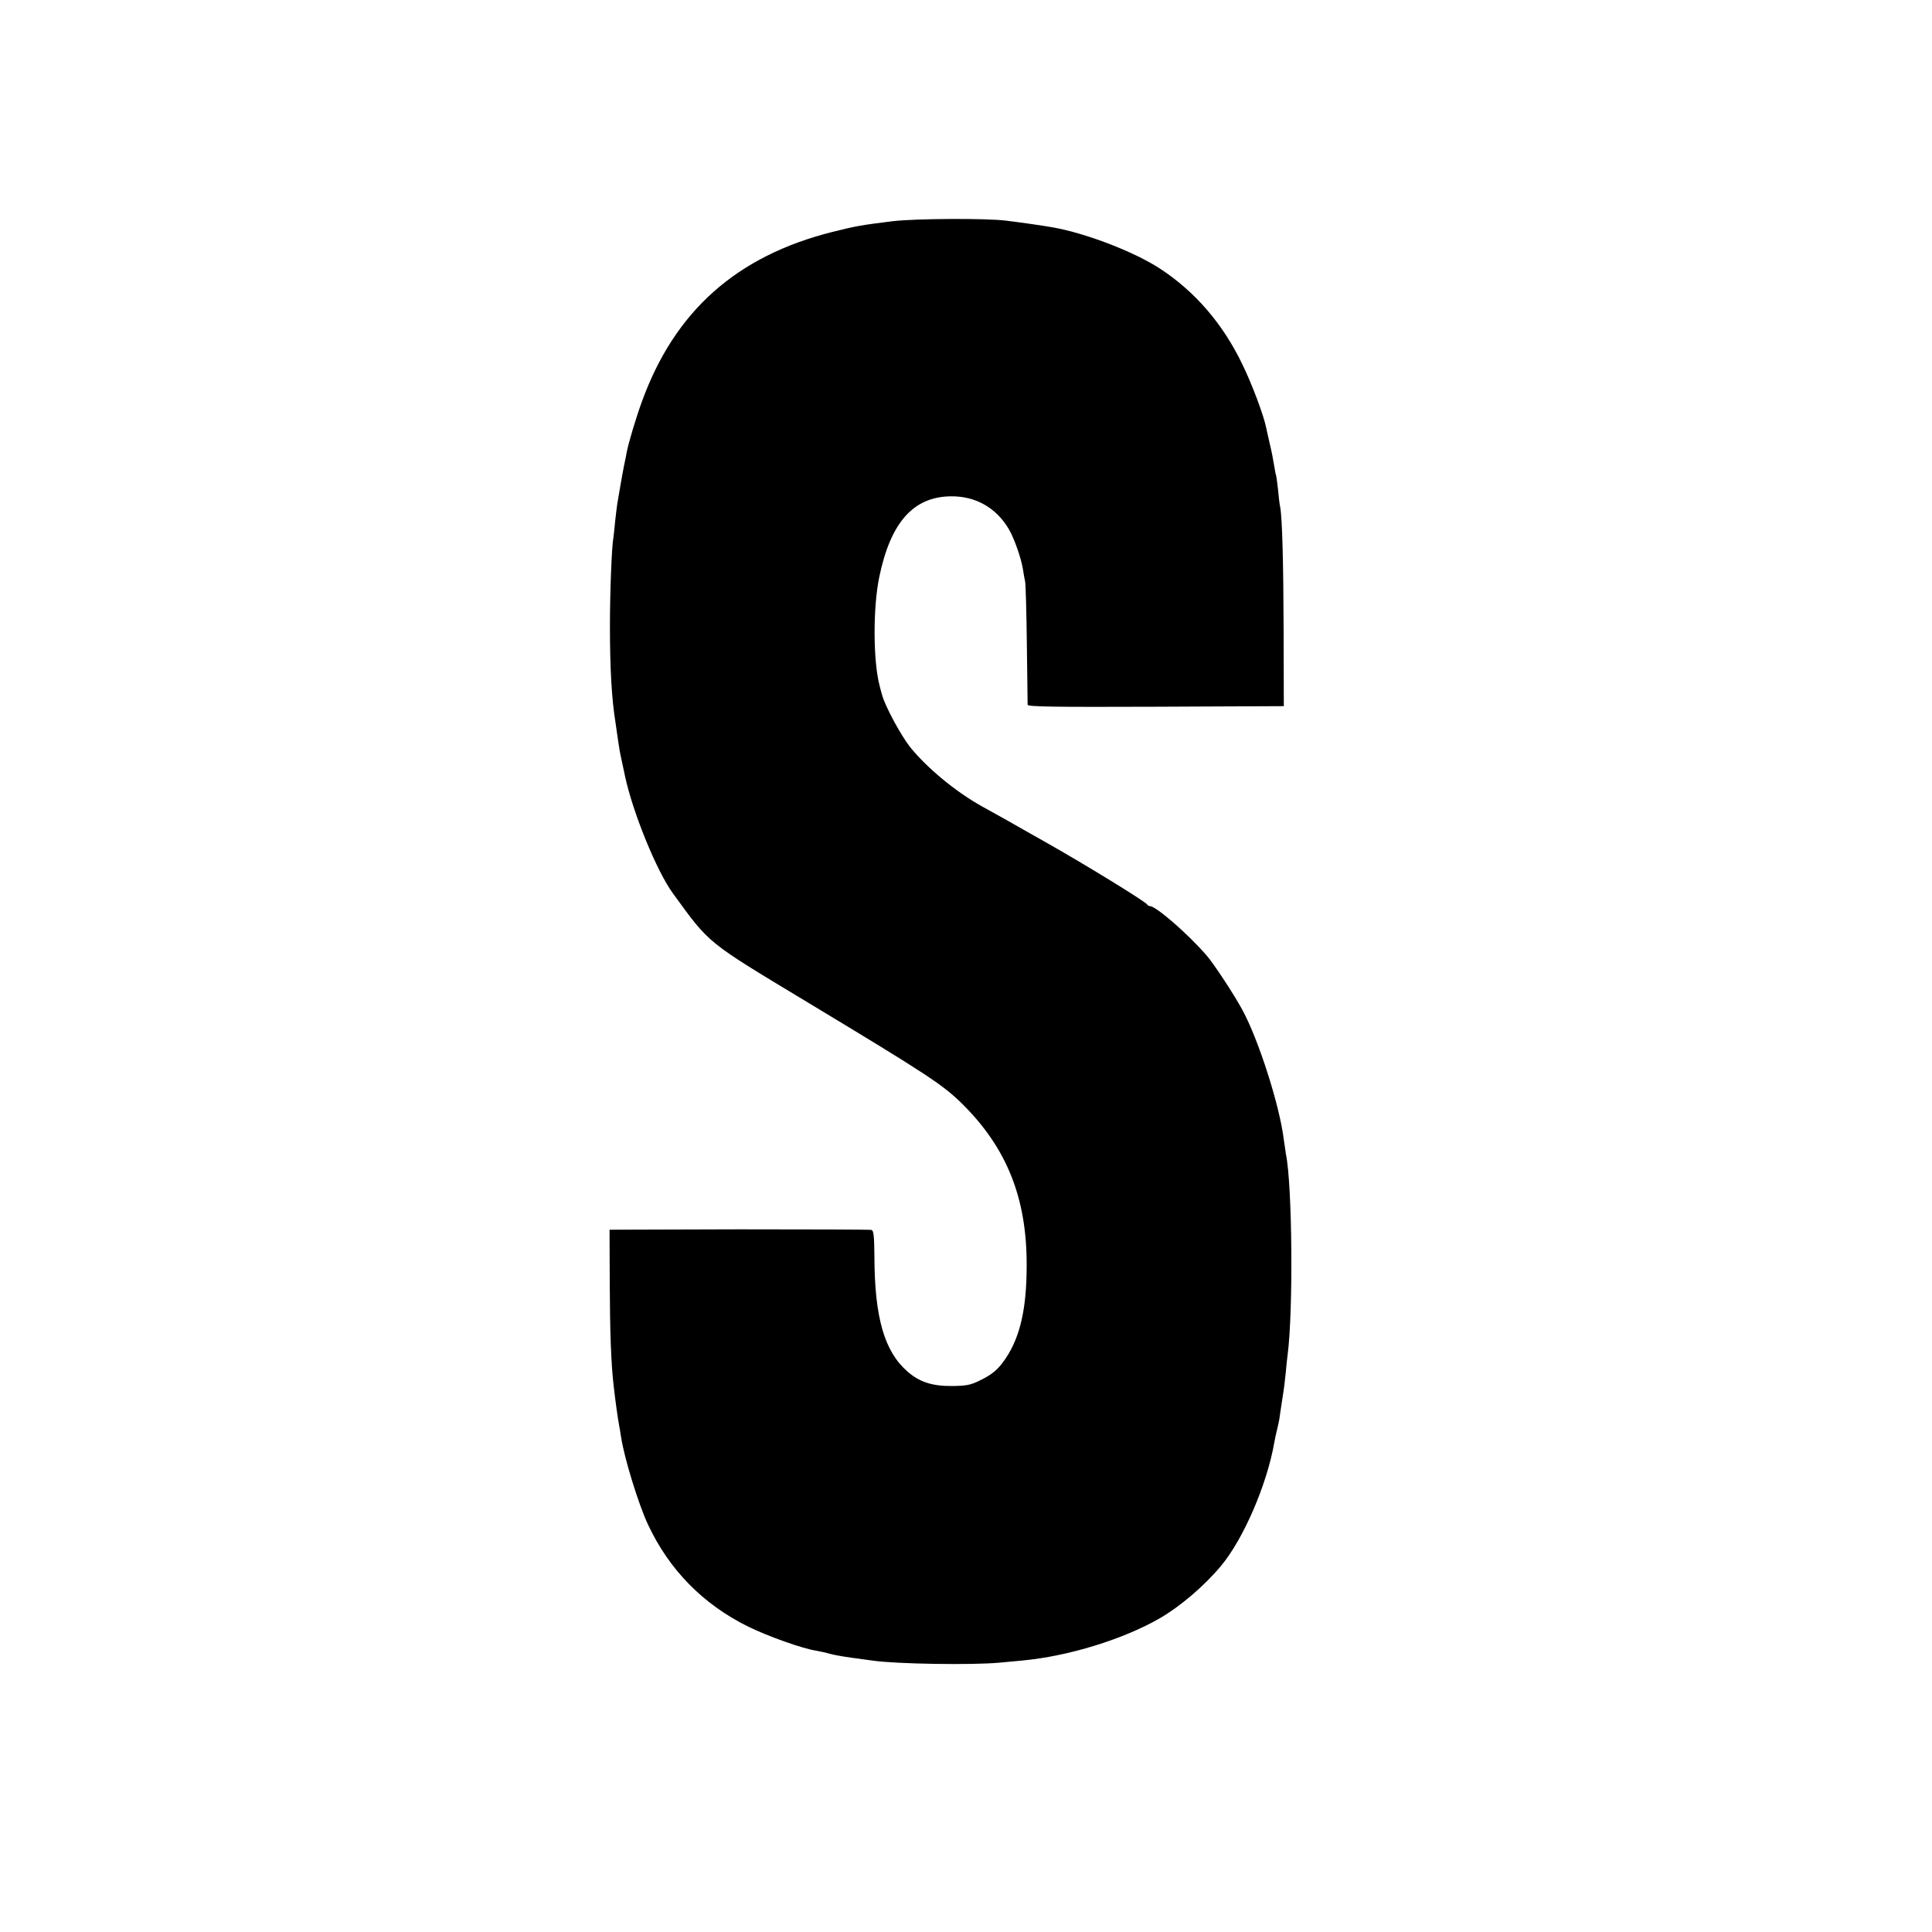
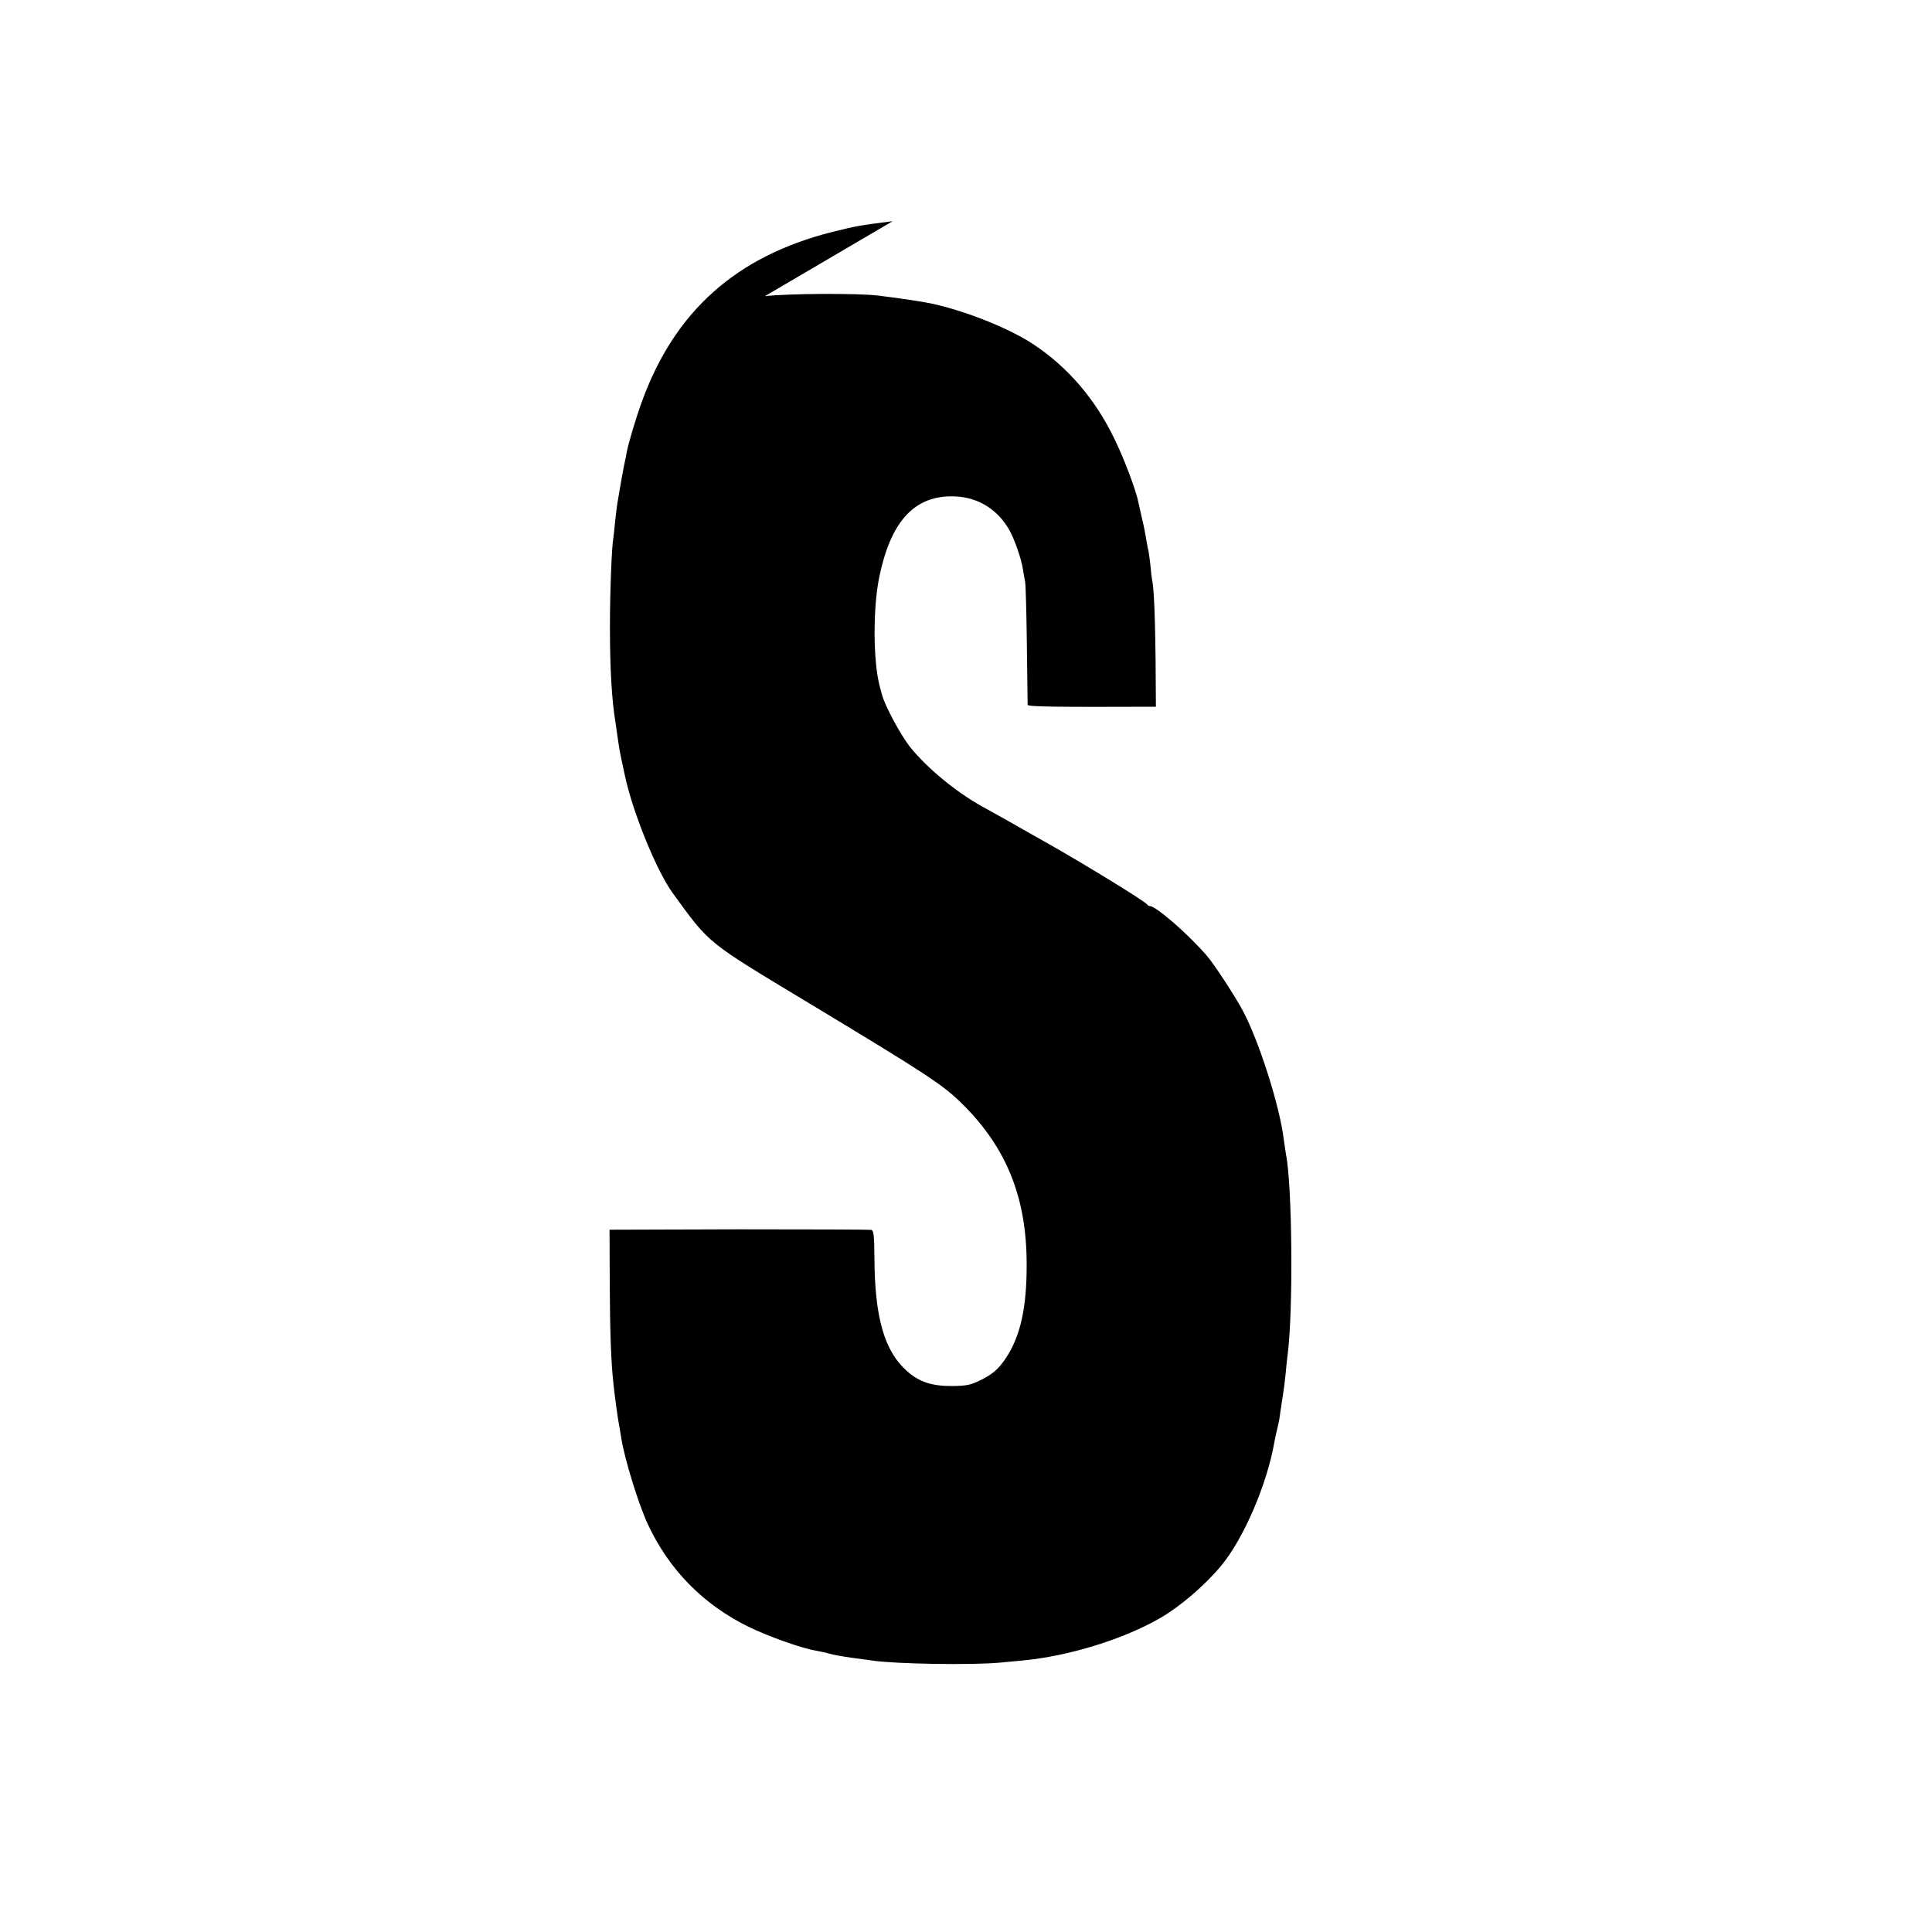
<svg xmlns="http://www.w3.org/2000/svg" version="1.0" width="1000pt" height="1000pt" viewBox="0 0 1000 1000" preserveAspectRatio="xMidYMid meet">
  <g transform="translate(0,1000) scale(0.1,-0.1)" fill="#000000" stroke="none">
-     <path d="M4620 8855 c-160 -20 -186 -24 -310 -55 -498 -125 -818 -410 -988 -880 -31 -85 -69 -213 -78 -260 -2 -14 -9 -45 -14 -70 -5 -25 -14 -74 -20 -110 -6 -36 -13 -75 -15 -88 -2 -13 -7 -53 -11 -90 -3 -37 -8 -74 -9 -84 -9 -46 -18 -286 -18 -458 0 -219 9 -380 29 -501 2 -15 7 -47 10 -70 4 -24 7 -51 9 -59 1 -13 10 -53 30 -147 41 -191 165 -494 248 -607 193 -265 168 -245 702 -567 620 -374 696 -424 798 -525 229 -228 332 -486 331 -834 0 -221 -33 -368 -108 -480 -39 -58 -69 -84 -136 -116 -46 -23 -69 -27 -140 -28 -106 -1 -172 21 -234 76 -118 103 -169 278 -170 591 -1 113 -4 138 -16 141 -8 2 -316 3 -685 3 l-670 -2 1 -275 c1 -255 7 -420 20 -530 8 -73 21 -168 29 -210 3 -14 7 -41 10 -60 17 -110 90 -346 138 -449 110 -236 286 -415 519 -530 106 -52 282 -114 353 -125 22 -4 54 -11 70 -16 17 -5 66 -14 110 -20 44 -6 94 -13 110 -15 121 -18 515 -24 657 -11 40 4 93 9 118 11 239 22 525 110 715 220 105 61 229 167 315 270 116 139 238 421 276 640 3 17 9 46 14 65 5 20 12 51 14 70 3 19 9 64 15 100 6 36 13 92 16 125 3 33 7 76 10 95 29 225 24 876 -9 1036 -2 12 -7 45 -11 75 -21 174 -129 513 -213 669 -41 77 -150 243 -187 285 -98 113 -262 255 -293 255 -5 0 -12 4 -14 8 -5 13 -322 208 -528 324 -25 14 -76 43 -115 65 -66 38 -96 55 -212 119 -138 77 -285 199 -373 308 -49 63 -130 213 -145 271 -5 17 -10 37 -12 45 -34 128 -35 404 -2 563 58 282 176 416 370 418 129 2 237 -60 302 -172 28 -49 63 -150 72 -207 3 -21 8 -49 11 -62 3 -14 7 -160 9 -325 2 -165 4 -306 4 -313 1 -10 137 -12 664 -10 l662 3 -1 385 c-1 352 -7 590 -18 647 -3 12 -8 53 -11 90 -4 37 -9 70 -10 73 -2 3 -6 26 -10 50 -4 25 -13 74 -22 110 -8 36 -17 74 -19 85 -12 62 -73 226 -124 330 -101 210 -245 376 -425 494 -134 88 -385 184 -555 214 -49 9 -176 27 -243 35 -104 13 -469 11 -587 -3z" />
+     <path d="M4620 8855 c-160 -20 -186 -24 -310 -55 -498 -125 -818 -410 -988 -880 -31 -85 -69 -213 -78 -260 -2 -14 -9 -45 -14 -70 -5 -25 -14 -74 -20 -110 -6 -36 -13 -75 -15 -88 -2 -13 -7 -53 -11 -90 -3 -37 -8 -74 -9 -84 -9 -46 -18 -286 -18 -458 0 -219 9 -380 29 -501 2 -15 7 -47 10 -70 4 -24 7 -51 9 -59 1 -13 10 -53 30 -147 41 -191 165 -494 248 -607 193 -265 168 -245 702 -567 620 -374 696 -424 798 -525 229 -228 332 -486 331 -834 0 -221 -33 -368 -108 -480 -39 -58 -69 -84 -136 -116 -46 -23 -69 -27 -140 -28 -106 -1 -172 21 -234 76 -118 103 -169 278 -170 591 -1 113 -4 138 -16 141 -8 2 -316 3 -685 3 l-670 -2 1 -275 c1 -255 7 -420 20 -530 8 -73 21 -168 29 -210 3 -14 7 -41 10 -60 17 -110 90 -346 138 -449 110 -236 286 -415 519 -530 106 -52 282 -114 353 -125 22 -4 54 -11 70 -16 17 -5 66 -14 110 -20 44 -6 94 -13 110 -15 121 -18 515 -24 657 -11 40 4 93 9 118 11 239 22 525 110 715 220 105 61 229 167 315 270 116 139 238 421 276 640 3 17 9 46 14 65 5 20 12 51 14 70 3 19 9 64 15 100 6 36 13 92 16 125 3 33 7 76 10 95 29 225 24 876 -9 1036 -2 12 -7 45 -11 75 -21 174 -129 513 -213 669 -41 77 -150 243 -187 285 -98 113 -262 255 -293 255 -5 0 -12 4 -14 8 -5 13 -322 208 -528 324 -25 14 -76 43 -115 65 -66 38 -96 55 -212 119 -138 77 -285 199 -373 308 -49 63 -130 213 -145 271 -5 17 -10 37 -12 45 -34 128 -35 404 -2 563 58 282 176 416 370 418 129 2 237 -60 302 -172 28 -49 63 -150 72 -207 3 -21 8 -49 11 -62 3 -14 7 -160 9 -325 2 -165 4 -306 4 -313 1 -10 137 -12 664 -10 c-1 352 -7 590 -18 647 -3 12 -8 53 -11 90 -4 37 -9 70 -10 73 -2 3 -6 26 -10 50 -4 25 -13 74 -22 110 -8 36 -17 74 -19 85 -12 62 -73 226 -124 330 -101 210 -245 376 -425 494 -134 88 -385 184 -555 214 -49 9 -176 27 -243 35 -104 13 -469 11 -587 -3z" />
  </g>
</svg>